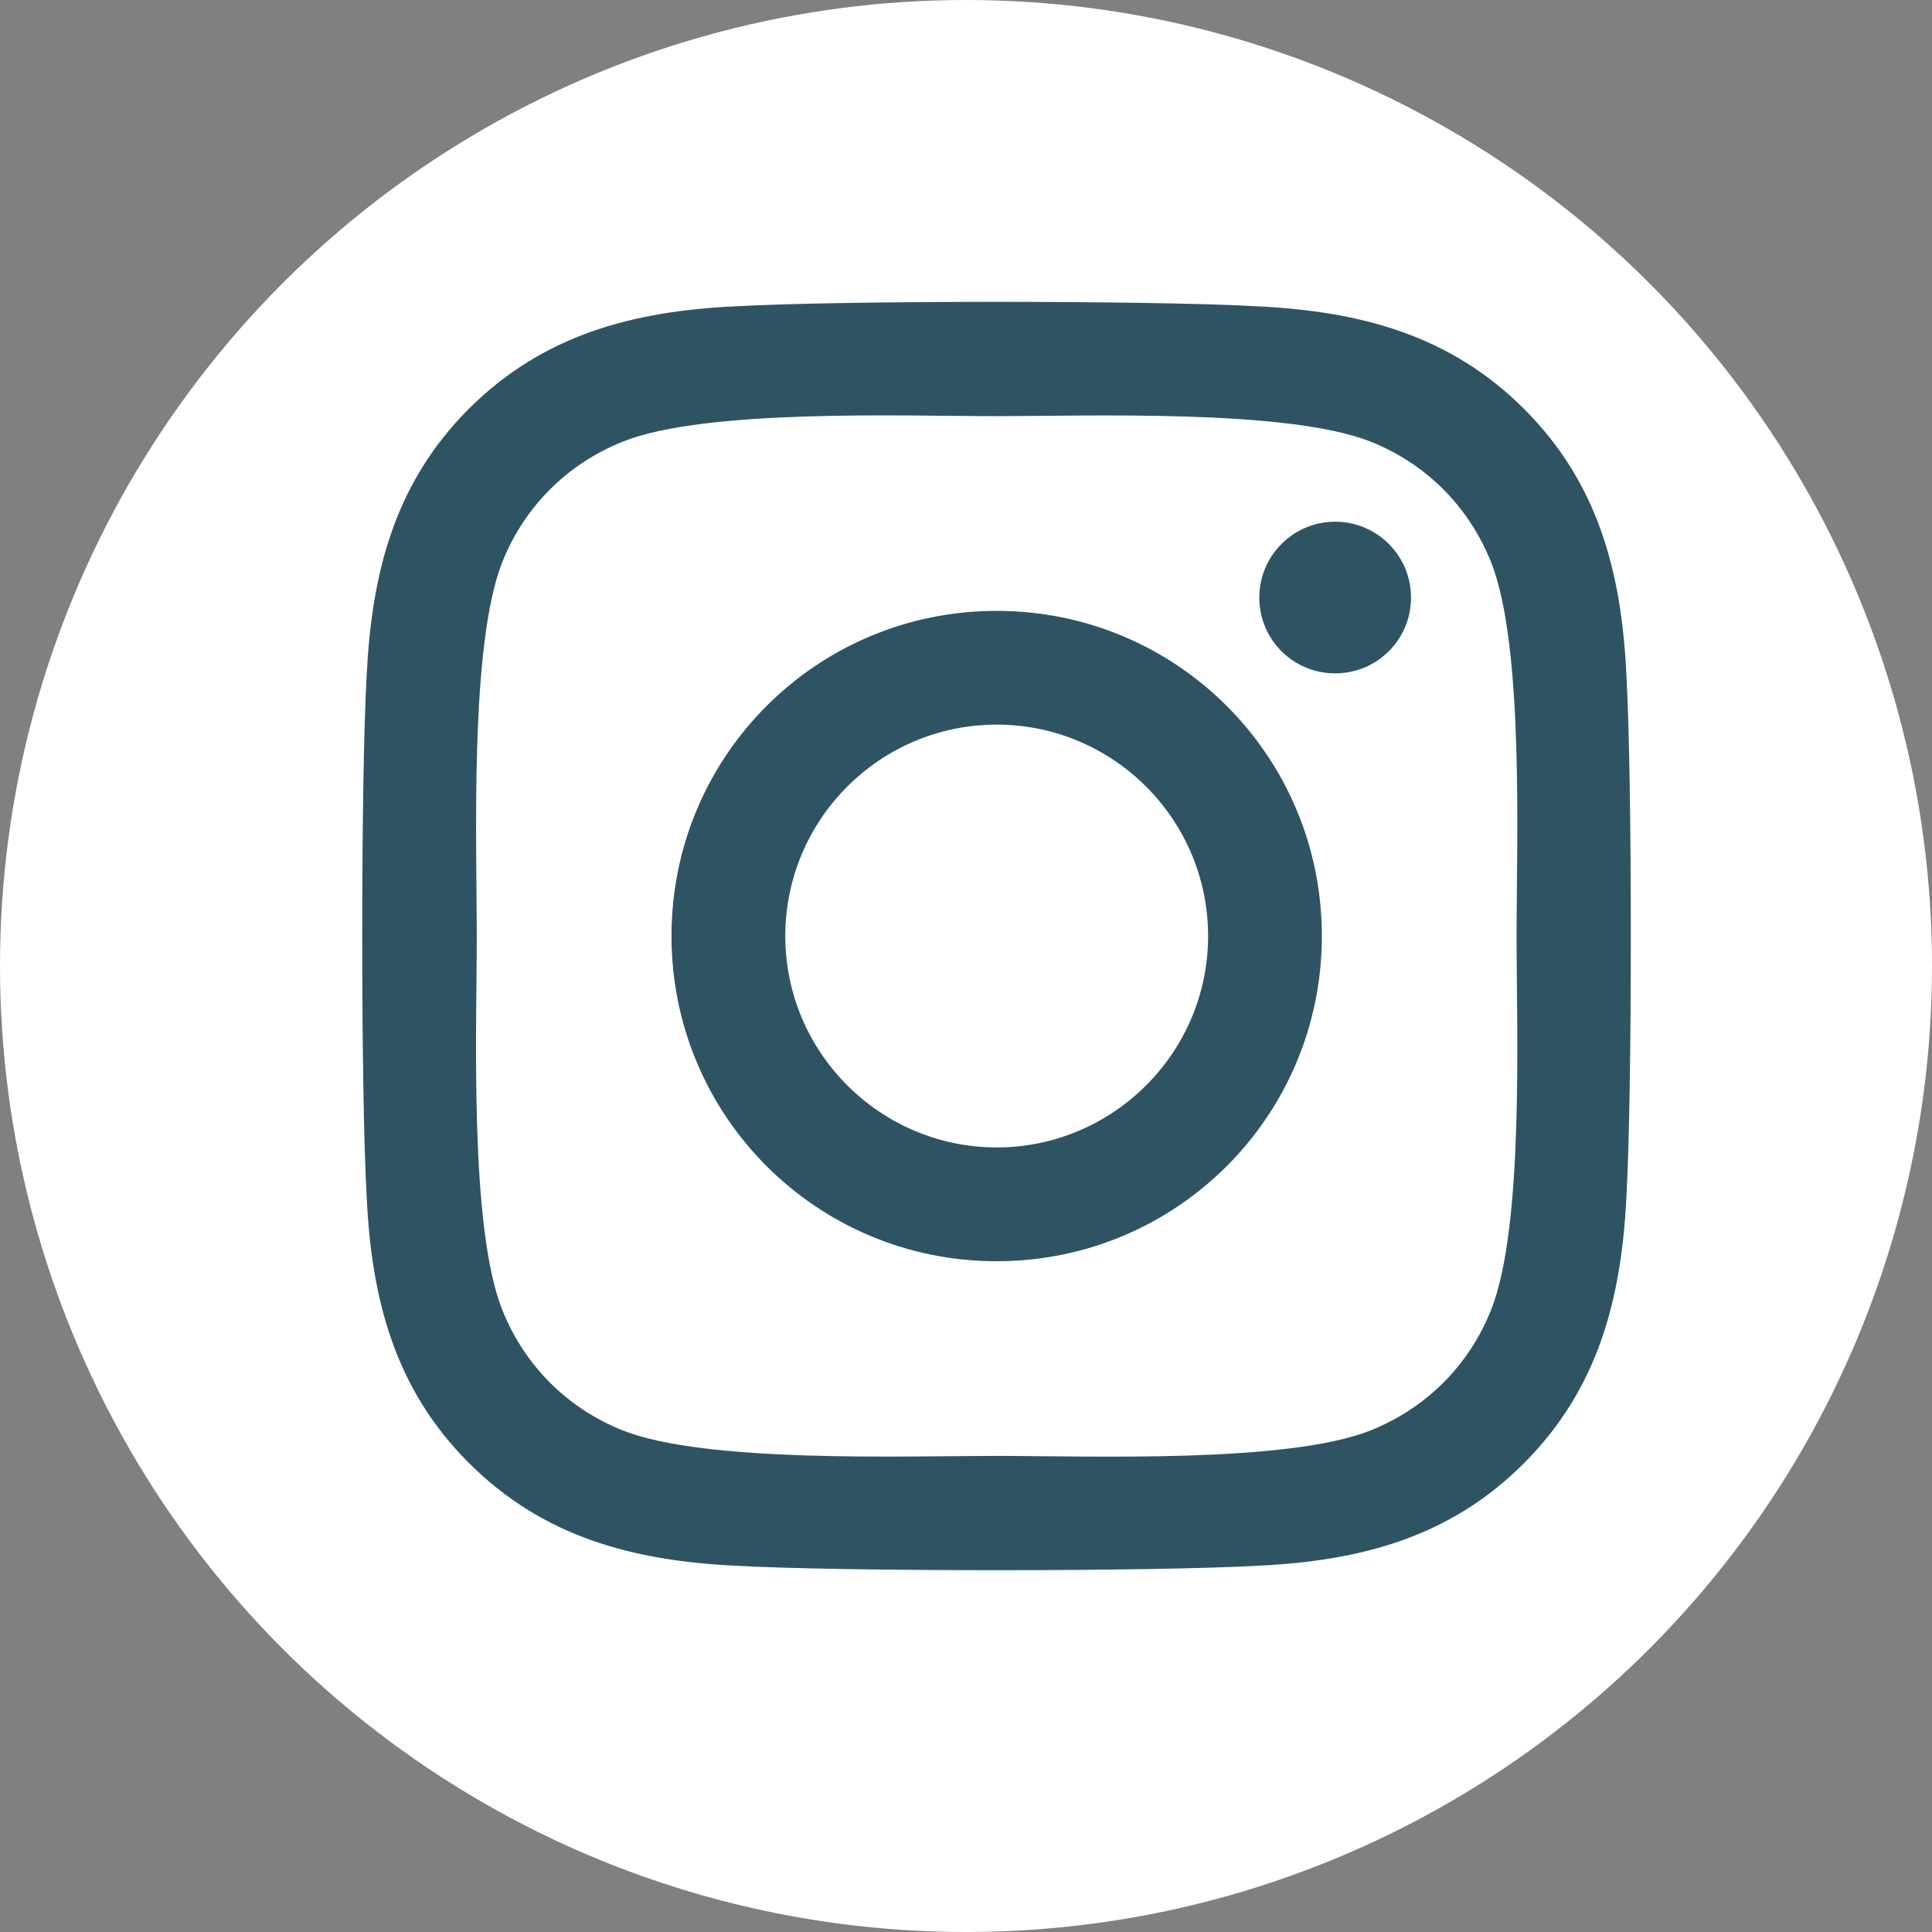
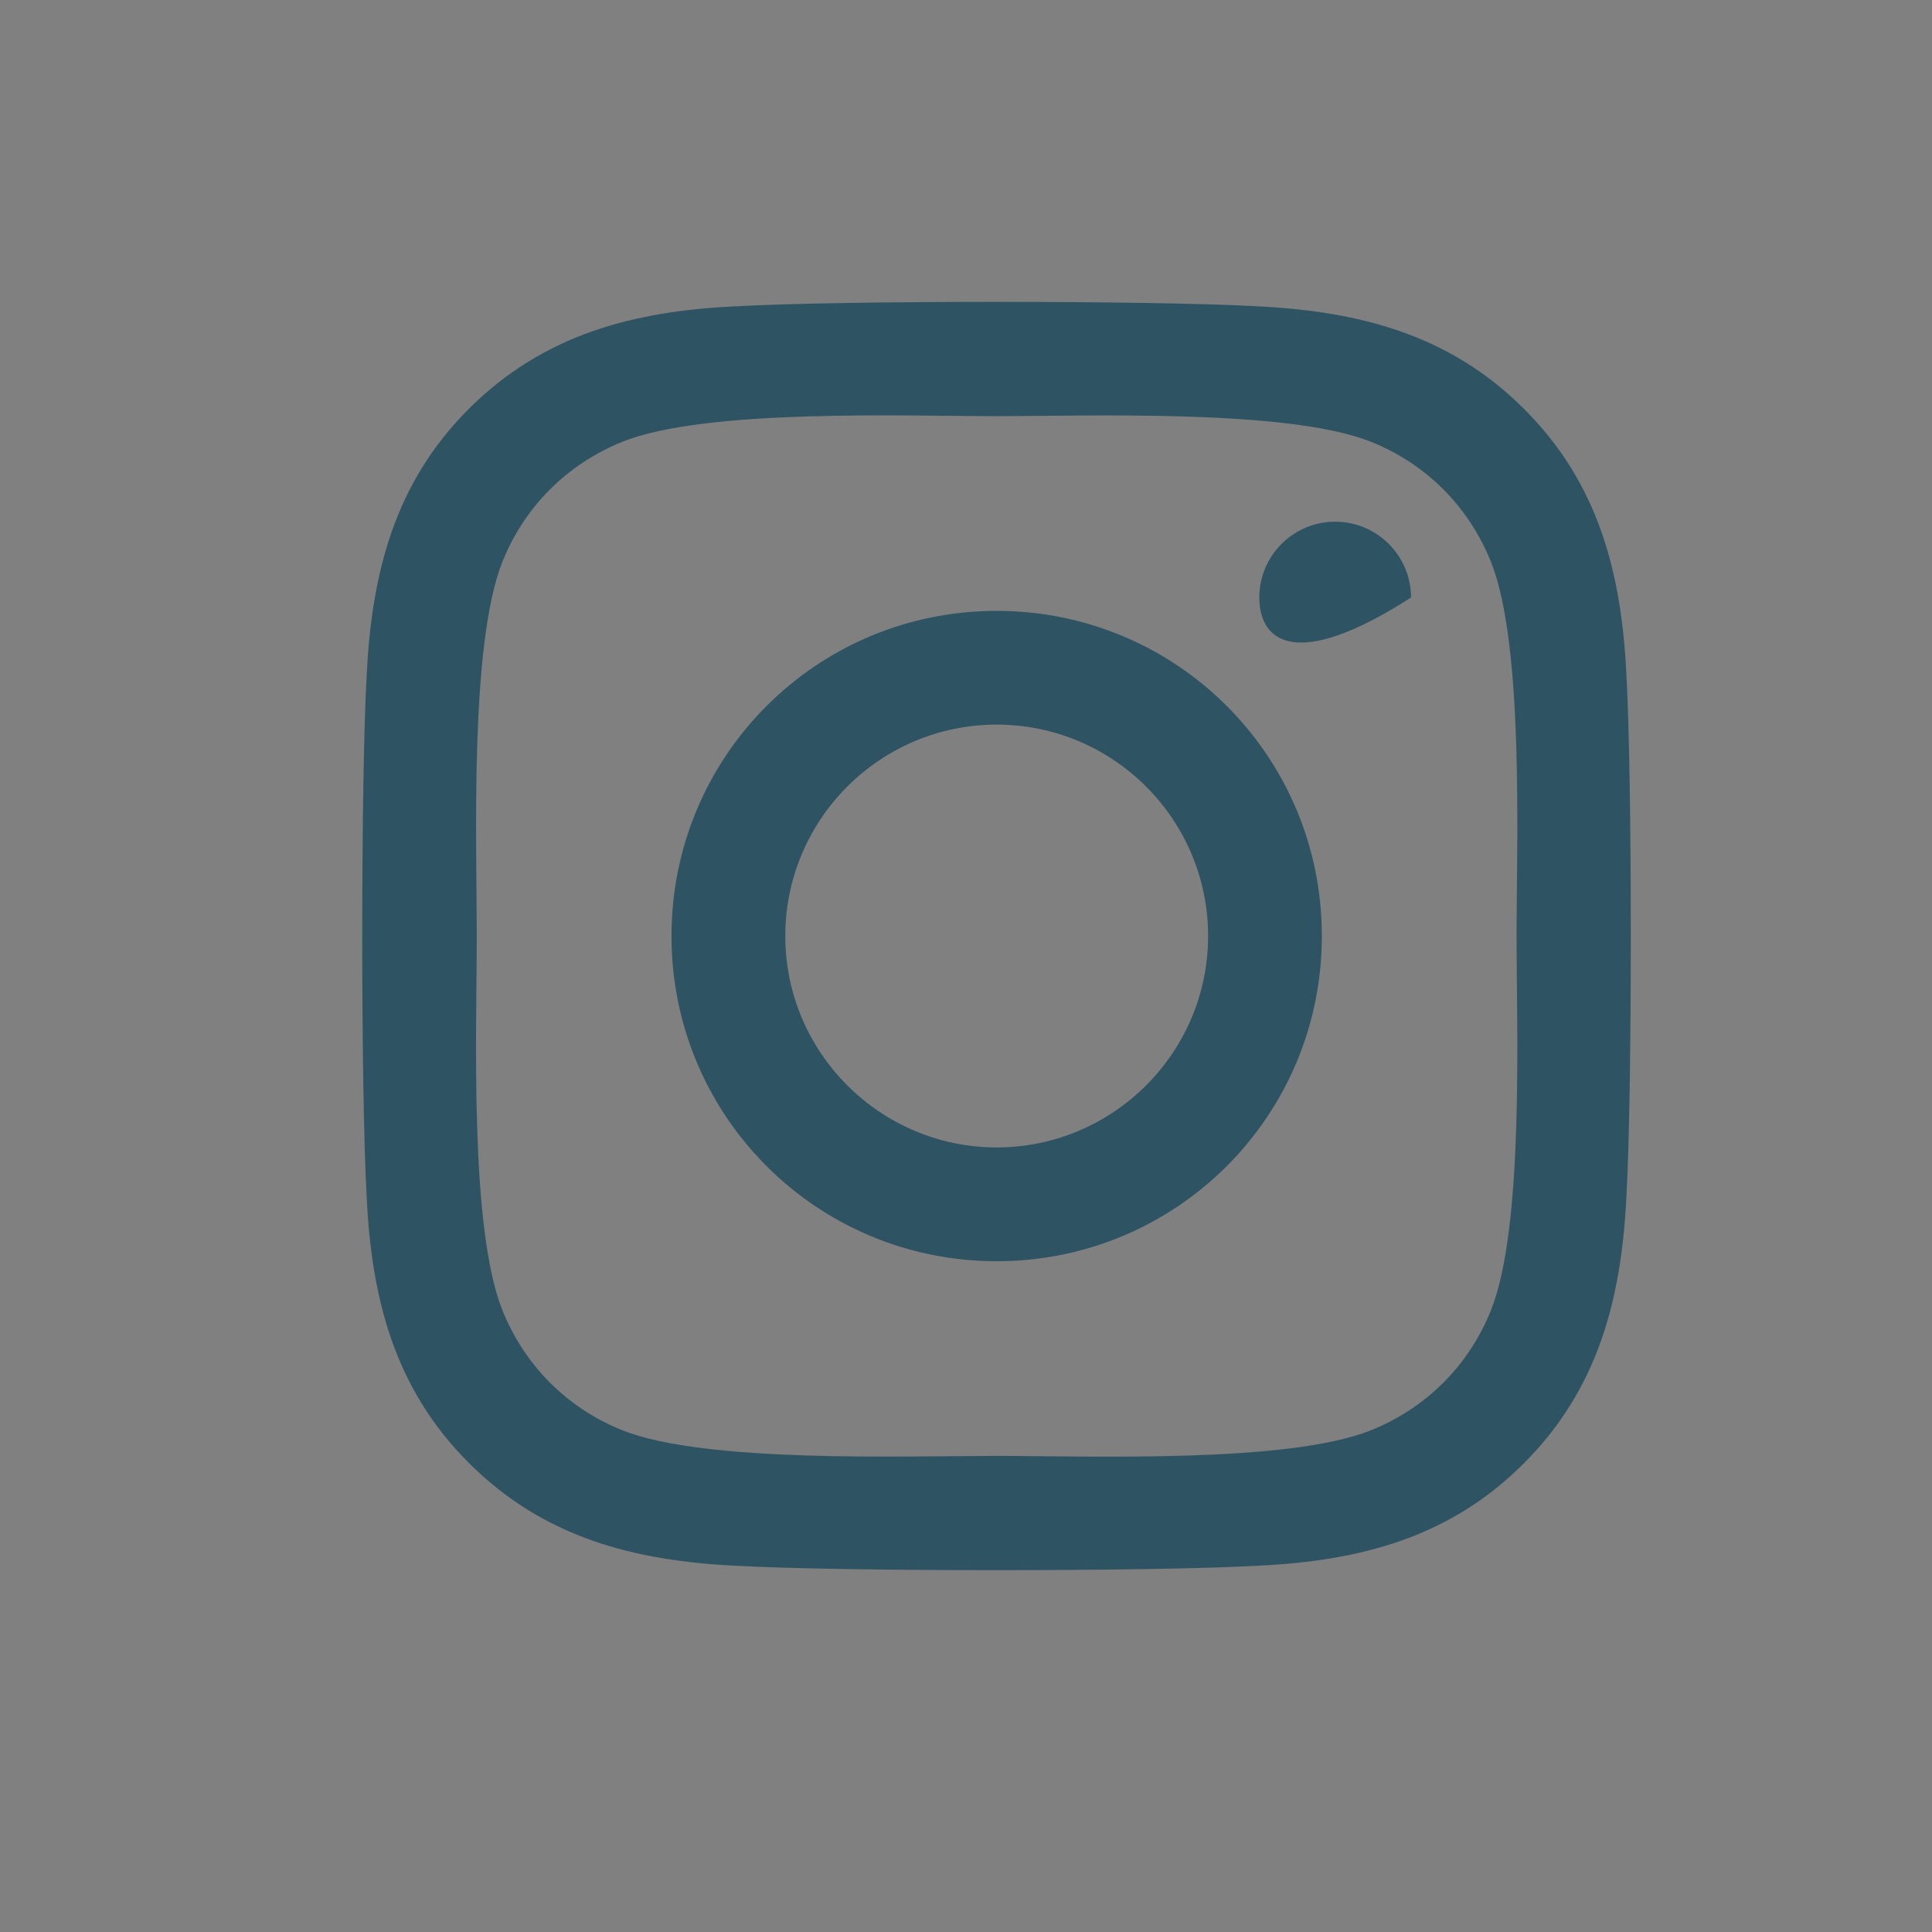
<svg xmlns="http://www.w3.org/2000/svg" width="32" height="32" viewBox="0 0 32 32" fill="none">
  <rect x="0" y="0" width="32" height="32" fill="#808080" stroke="none" />
-   <circle cx="16" cy="16" r="15.5" fill="white" stroke="white" />
-   <path d="M16.508 10.118C13.527 10.118 11.122 12.522 11.122 15.504C11.122 18.485 13.527 20.89 16.508 20.89C19.489 20.89 21.894 18.485 21.894 15.504C21.894 12.522 19.489 10.118 16.508 10.118ZM16.508 19.005C14.582 19.005 13.007 17.435 13.007 15.504C13.007 13.572 14.577 12.002 16.508 12.002C18.439 12.002 20.01 13.572 20.01 15.504C20.01 17.435 18.435 19.005 16.508 19.005ZM23.371 9.897C23.371 10.596 22.808 11.153 22.114 11.153C21.416 11.153 20.858 10.591 20.858 9.897C20.858 9.204 21.421 8.641 22.114 8.641C22.808 8.641 23.371 9.204 23.371 9.897ZM26.938 11.172C26.858 9.489 26.474 7.999 25.241 6.771C24.013 5.543 22.522 5.158 20.84 5.074C19.105 4.975 13.907 4.975 12.172 5.074C10.494 5.154 9.004 5.538 7.771 6.766C6.538 7.994 6.158 9.485 6.074 11.168C5.975 12.902 5.975 18.1 6.074 19.835C6.154 21.518 6.538 23.008 7.771 24.236C9.004 25.465 10.489 25.849 12.172 25.933C13.907 26.032 19.105 26.032 20.84 25.933C22.522 25.854 24.013 25.469 25.241 24.236C26.469 23.008 26.854 21.518 26.938 19.835C27.036 18.1 27.036 12.907 26.938 11.172ZM24.697 21.696C24.332 22.614 23.624 23.322 22.7 23.693C21.318 24.241 18.036 24.114 16.508 24.114C14.98 24.114 11.694 24.236 10.316 23.693C9.397 23.327 8.689 22.619 8.319 21.696C7.771 20.313 7.897 17.032 7.897 15.504C7.897 13.975 7.775 10.69 8.319 9.311C8.685 8.393 9.393 7.685 10.316 7.314C11.699 6.766 14.98 6.893 16.508 6.893C18.036 6.893 21.322 6.771 22.7 7.314C23.619 7.68 24.327 8.388 24.697 9.311C25.246 10.694 25.119 13.975 25.119 15.504C25.119 17.032 25.246 20.318 24.697 21.696Z" fill="#2E5464" />
+   <path d="M16.508 10.118C13.527 10.118 11.122 12.522 11.122 15.504C11.122 18.485 13.527 20.89 16.508 20.89C19.489 20.89 21.894 18.485 21.894 15.504C21.894 12.522 19.489 10.118 16.508 10.118ZM16.508 19.005C14.582 19.005 13.007 17.435 13.007 15.504C13.007 13.572 14.577 12.002 16.508 12.002C18.439 12.002 20.01 13.572 20.01 15.504C20.01 17.435 18.435 19.005 16.508 19.005ZM23.371 9.897C21.416 11.153 20.858 10.591 20.858 9.897C20.858 9.204 21.421 8.641 22.114 8.641C22.808 8.641 23.371 9.204 23.371 9.897ZM26.938 11.172C26.858 9.489 26.474 7.999 25.241 6.771C24.013 5.543 22.522 5.158 20.84 5.074C19.105 4.975 13.907 4.975 12.172 5.074C10.494 5.154 9.004 5.538 7.771 6.766C6.538 7.994 6.158 9.485 6.074 11.168C5.975 12.902 5.975 18.1 6.074 19.835C6.154 21.518 6.538 23.008 7.771 24.236C9.004 25.465 10.489 25.849 12.172 25.933C13.907 26.032 19.105 26.032 20.84 25.933C22.522 25.854 24.013 25.469 25.241 24.236C26.469 23.008 26.854 21.518 26.938 19.835C27.036 18.1 27.036 12.907 26.938 11.172ZM24.697 21.696C24.332 22.614 23.624 23.322 22.7 23.693C21.318 24.241 18.036 24.114 16.508 24.114C14.98 24.114 11.694 24.236 10.316 23.693C9.397 23.327 8.689 22.619 8.319 21.696C7.771 20.313 7.897 17.032 7.897 15.504C7.897 13.975 7.775 10.69 8.319 9.311C8.685 8.393 9.393 7.685 10.316 7.314C11.699 6.766 14.98 6.893 16.508 6.893C18.036 6.893 21.322 6.771 22.7 7.314C23.619 7.68 24.327 8.388 24.697 9.311C25.246 10.694 25.119 13.975 25.119 15.504C25.119 17.032 25.246 20.318 24.697 21.696Z" fill="#2E5464" />
</svg>